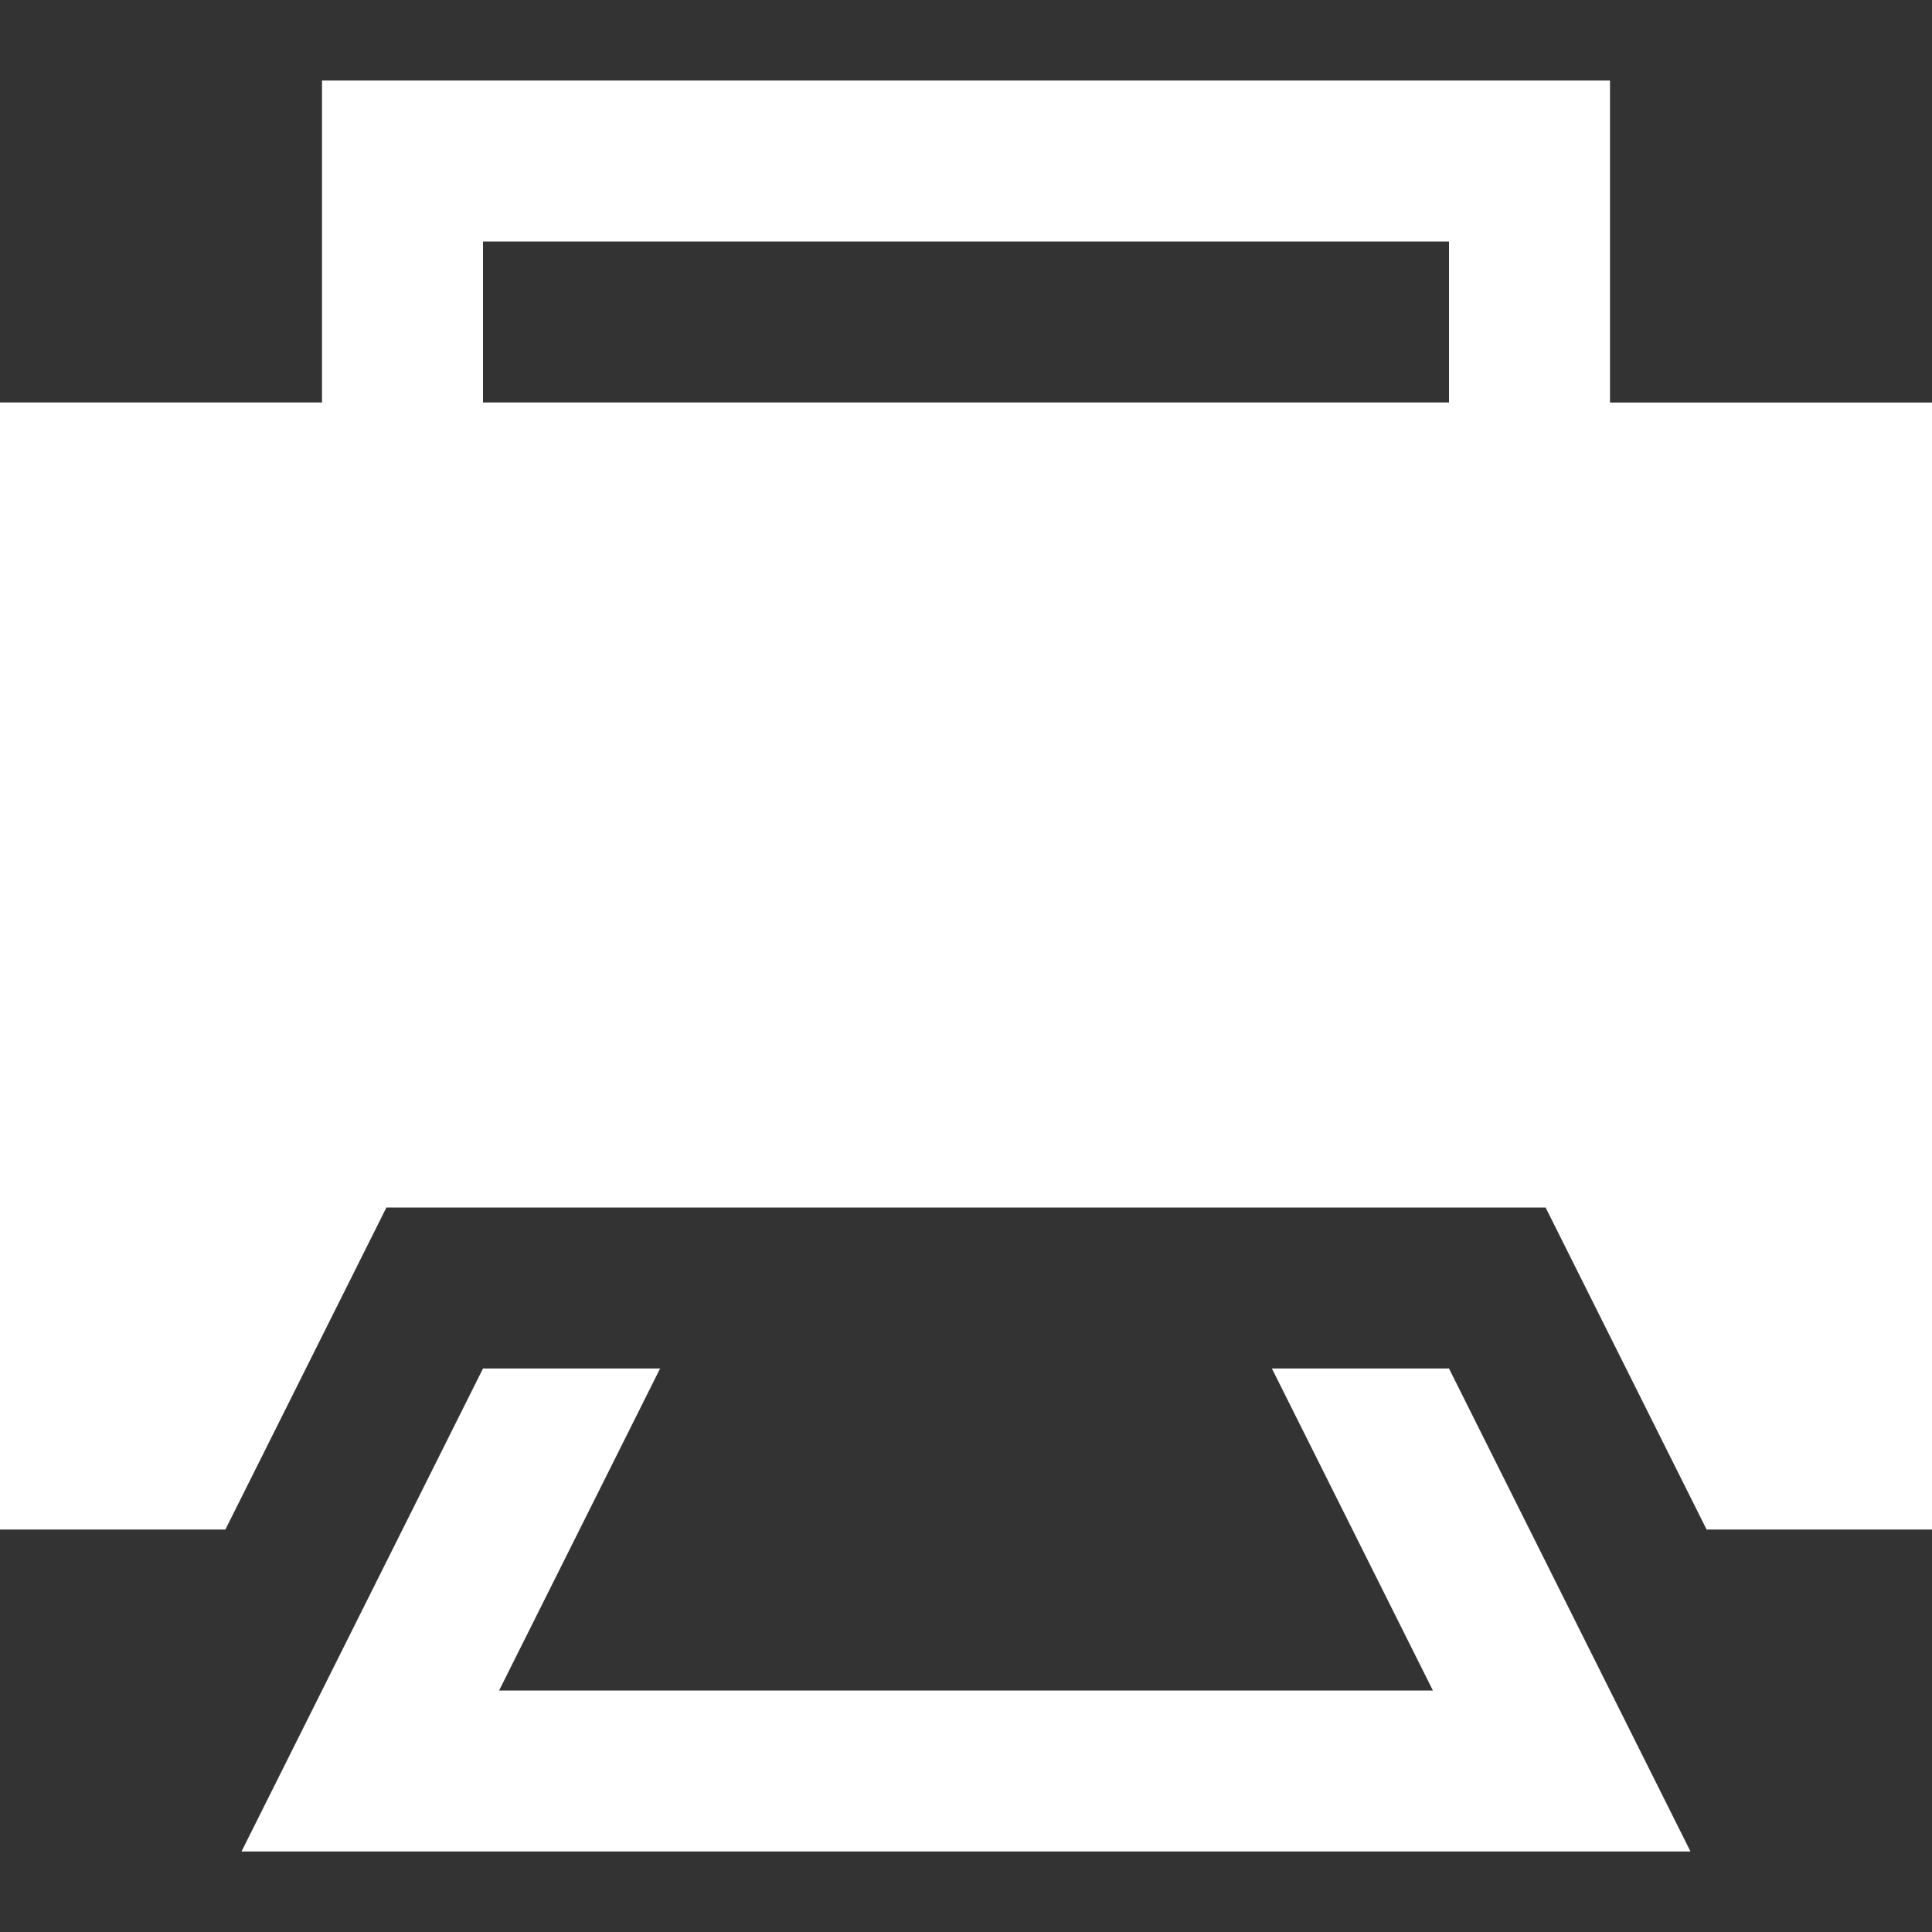
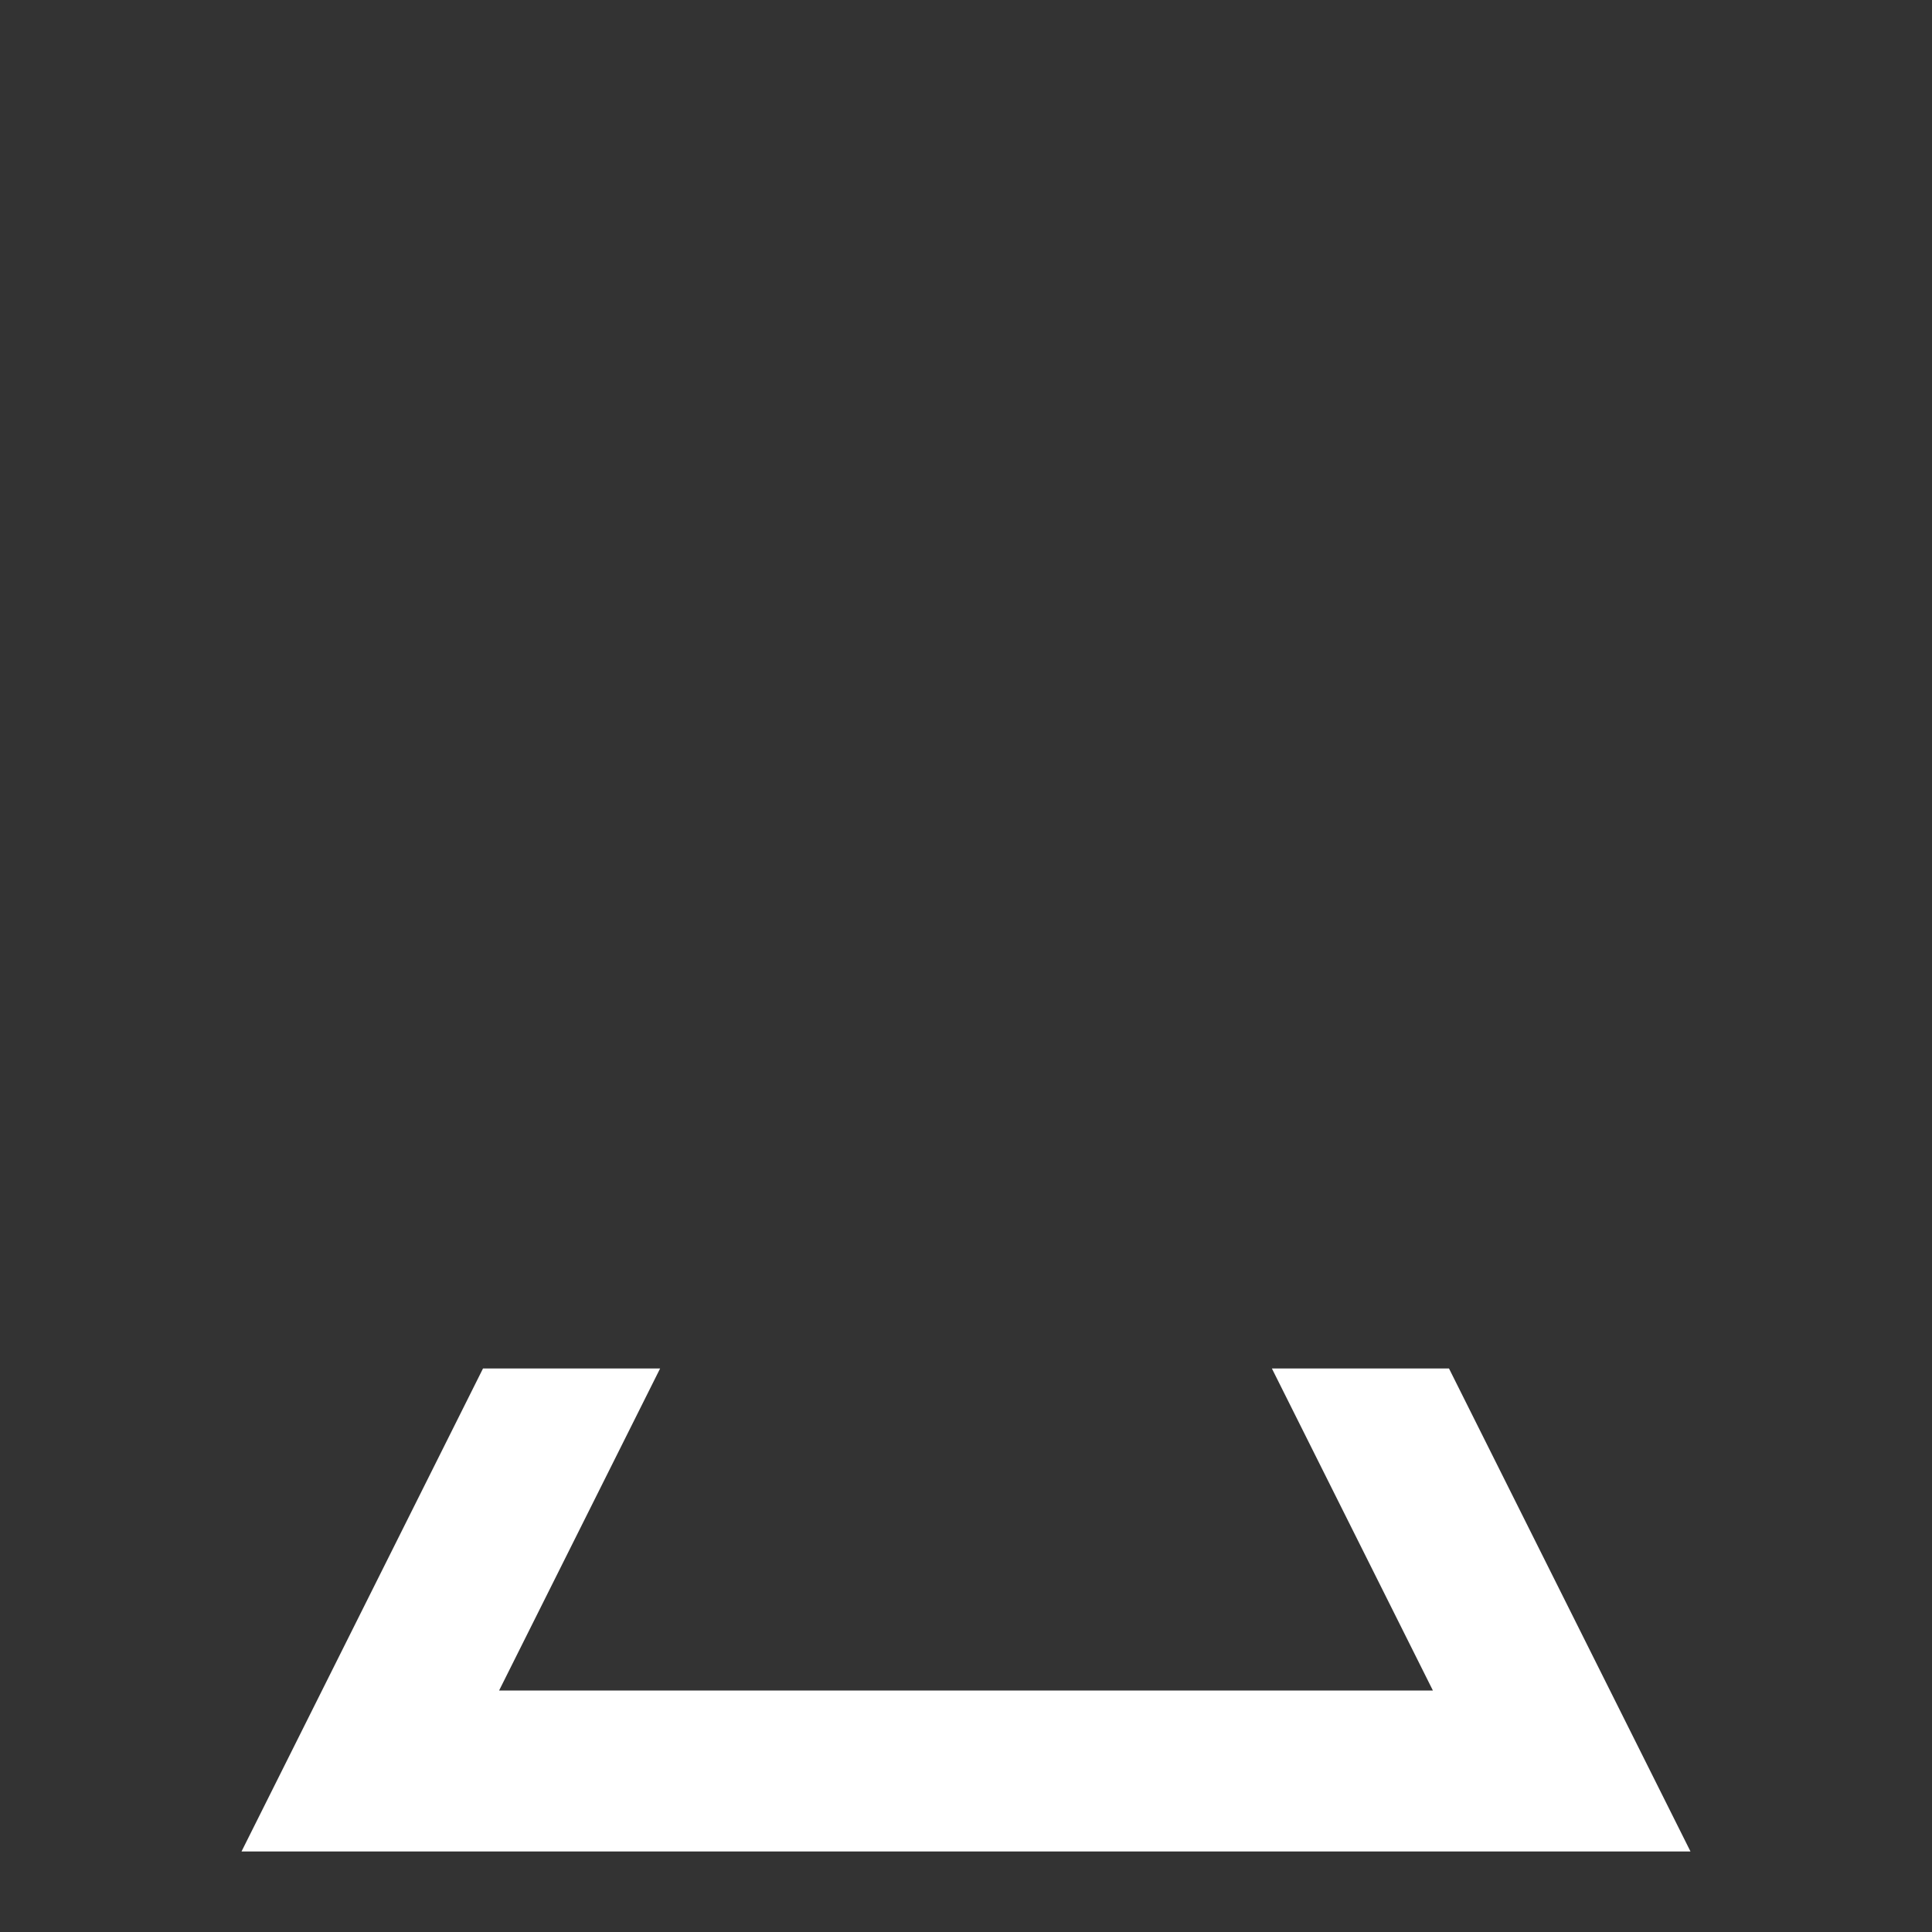
<svg xmlns="http://www.w3.org/2000/svg" version="1.1" id="Layer_1" x="0px" y="0px" viewBox="0 0 24 24" style="enable-background:new 0 0 24 24;" xml:space="preserve">
  <rect x="0" y="0" width="24" height="24" fill="#333333" stroke="none" />
  <style type="text/css">
	.st0{fill:#FFFFFF;}
</style>
  <polygon class="st0" points="21,23 3,23 6,17 8.2,17 6.2,21 17.8,21 15.8,17 18,17 " />
-   <path class="st0" d="M2.8,19H0V5h4V1h16v4h4v14h-2.8l-2-4H4.8L2.8,19z M6,5h12V3H6V5z" />
</svg>